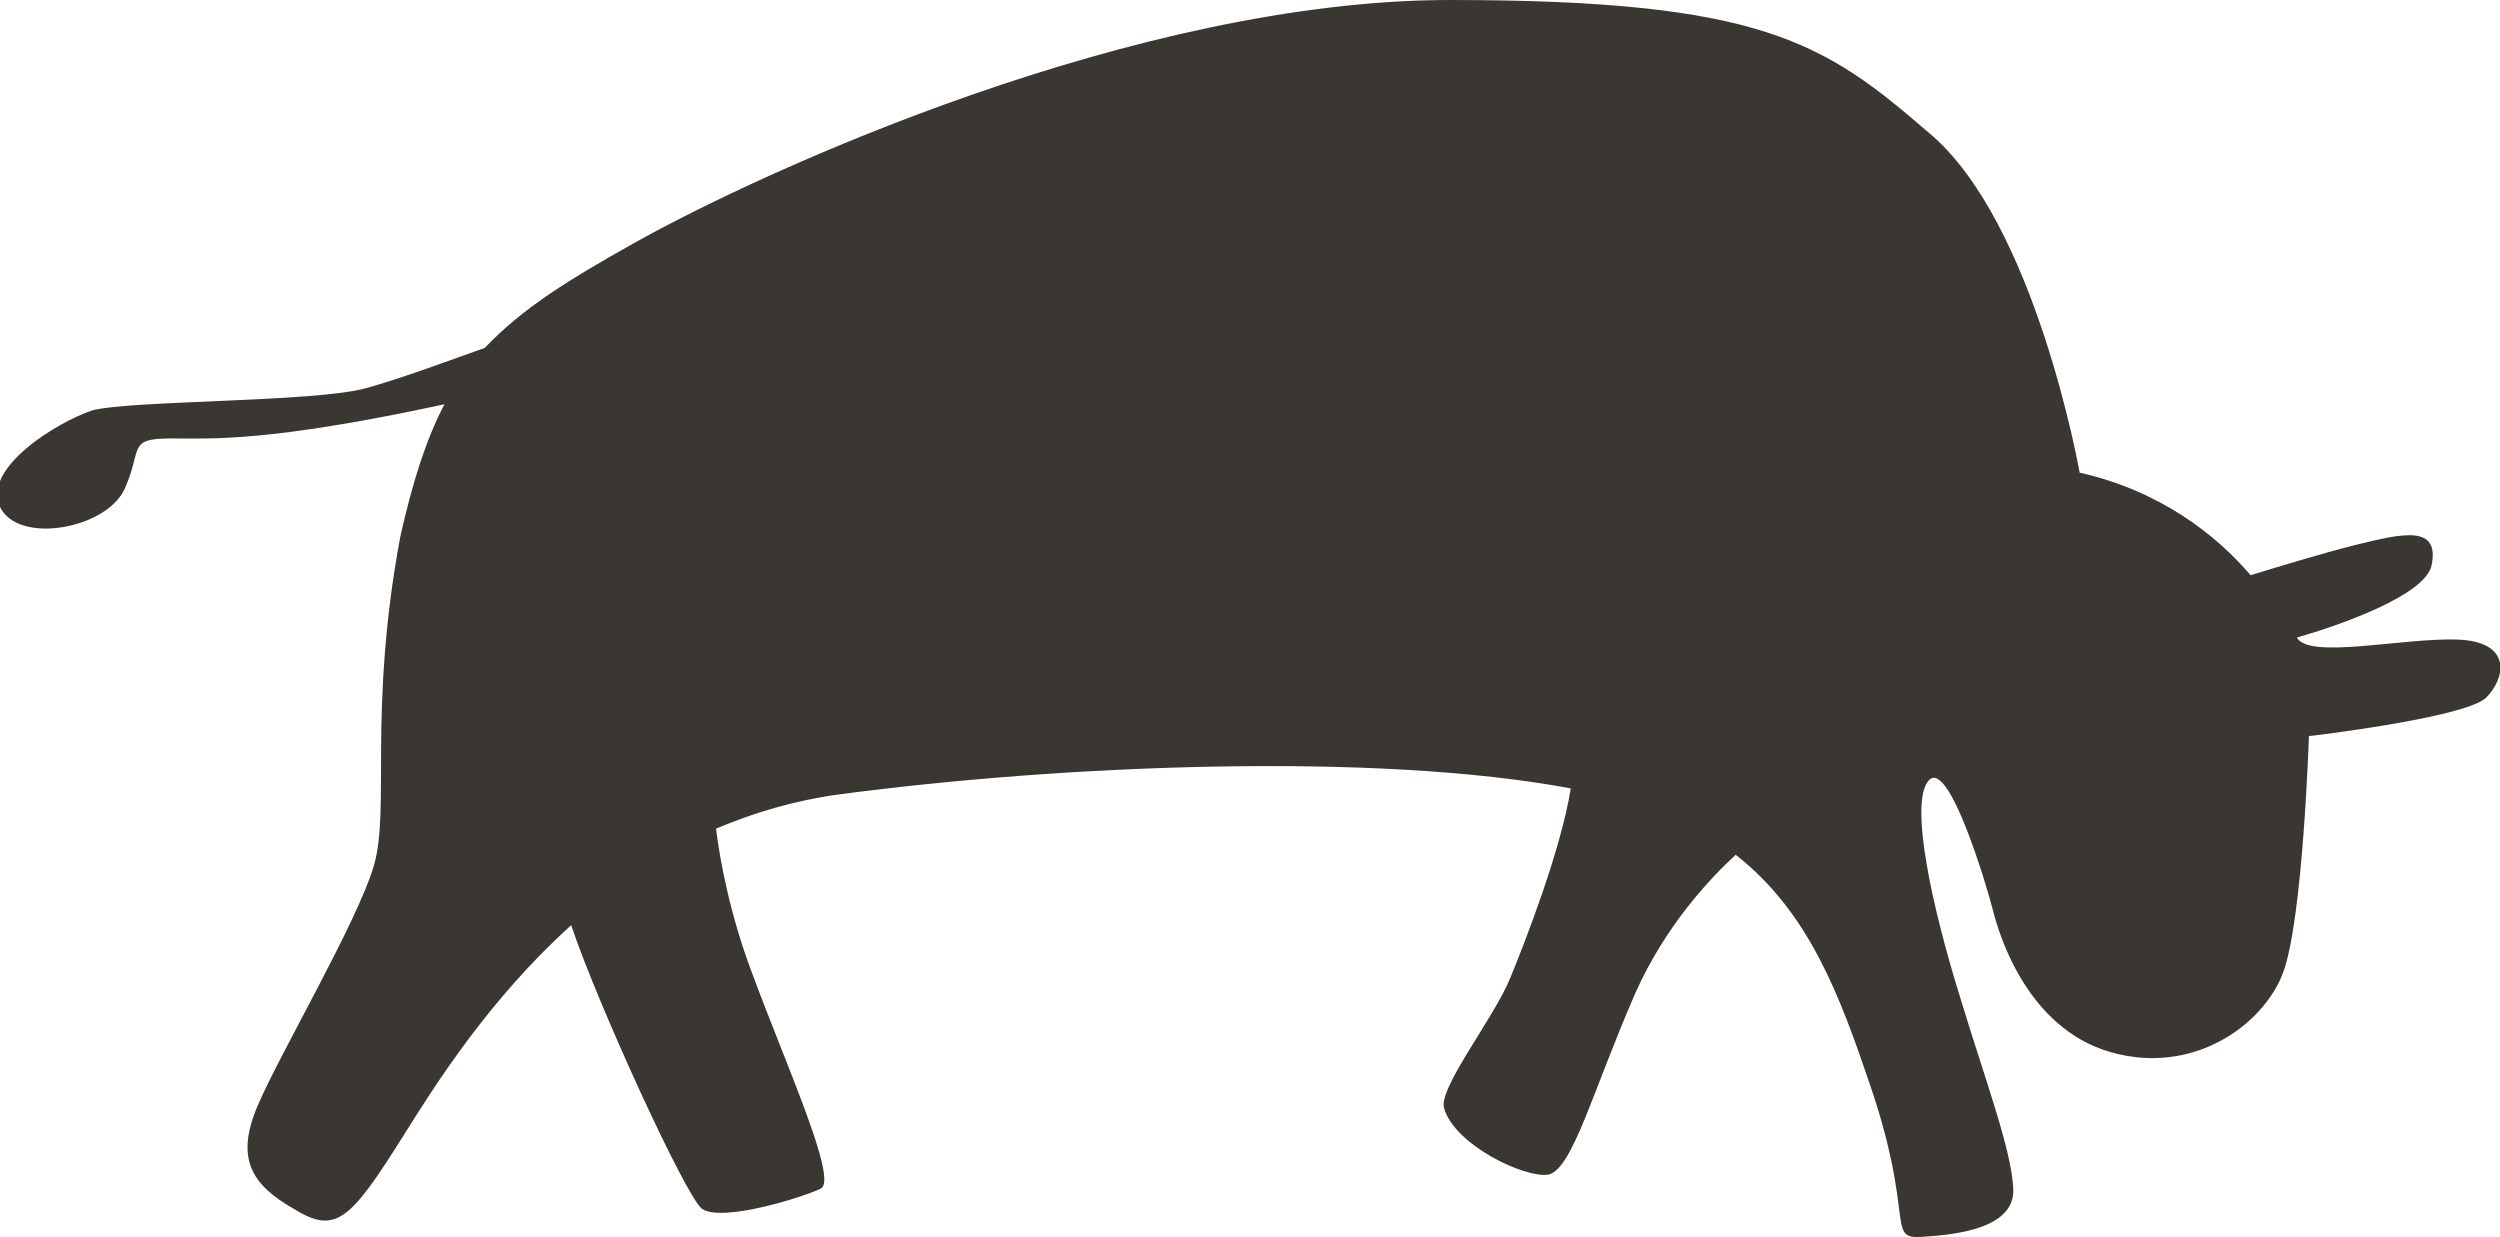
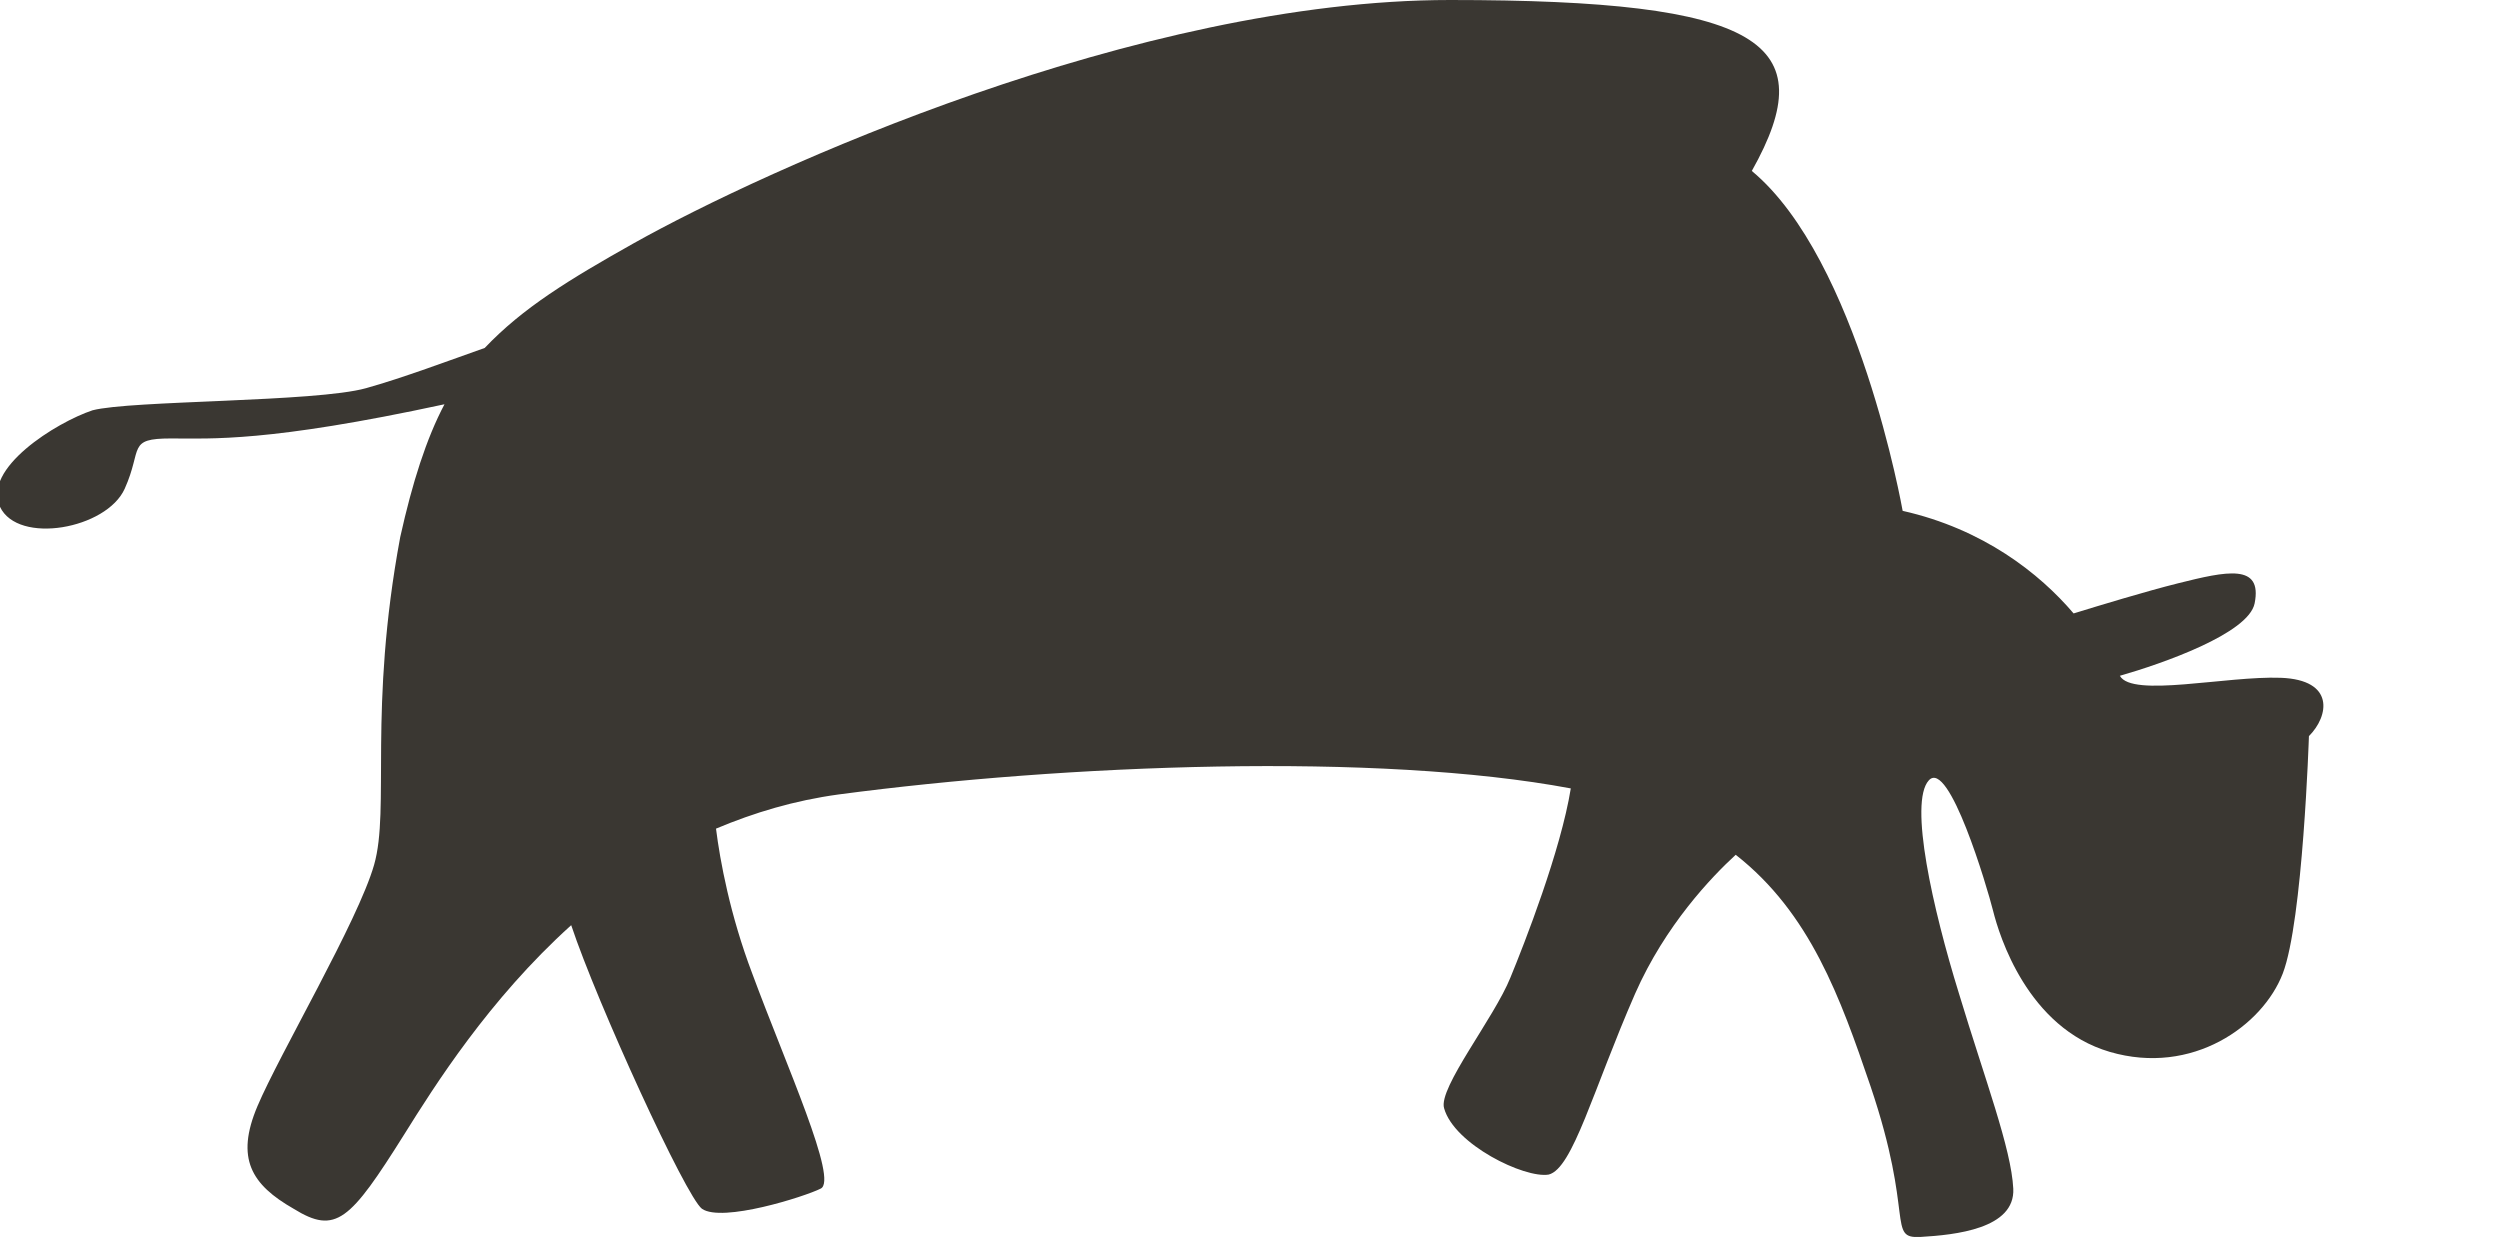
<svg xmlns="http://www.w3.org/2000/svg" version="1.1" id="_Слой_1" x="0px" y="0px" viewBox="0 0 124.3 61.5" style="enable-background:new 0 0 124.3 61.5;" xml:space="preserve">
  <style type="text/css"> .st0{fill:#3A3732;} </style>
-   <path class="st0" d="M12.8,55c-1.1,2.6-0.3,3.9,1.8,5.1c2.1,1.3,2.8,0.6,5.5-3.7c1.5-2.4,4.2-6.7,8.3-10.4 c1.3,3.9,5.7,13.5,6.5,14.1c1,0.7,5.1-0.6,5.9-1c0.9-0.4-1.7-6.1-3.4-10.7c-1.1-2.9-1.6-5.6-1.8-7.2c1.9-0.8,3.9-1.4,6.1-1.7 C53,38,68.5,37.4,78.1,39.2c-0.5,3.1-2.3,7.7-3,9.4c-0.8,2-3.6,5.5-3.3,6.5c0.5,1.8,4,3.5,5.2,3.3c1.2-0.3,2.2-4.2,4.3-9 c1.5-3.4,3.8-5.8,5-6.9C90,45.4,91.5,49.6,93,54c2.2,6.5,0.8,7.6,2.5,7.5c1.7-0.1,4.7-0.4,4.6-2.4c-0.1-2-1.4-5.4-2.7-9.7 c-1.3-4.2-2.5-9.5-1.5-10.6s2.9,5.3,3.2,6.5c0.3,1.2,1.7,5.8,5.8,7c4.1,1.2,7.6-1.3,8.6-3.9c1-2.6,1.3-11.8,1.3-11.8 s7.7-0.9,8.8-1.9c1-1,1.3-2.8-1.4-2.9c-2.7-0.1-7.4,1-8-0.1c0,0,0,0,0,0c2.1-0.6,6.4-2.1,6.7-3.6c0.4-2-1.4-1.6-3.8-1 c-1.6,0.4-3.9,1.1-5.2,1.5c-1.7-2-4.5-4.2-8.5-5.1c0,0-2.2-12.5-7.5-16.9C90.7,2.1,87.6,0,72.1,0c-15.5,0-34,8.4-40.6,12.1 c-3.2,1.8-5.5,3.2-7.4,5.2c-1.7,0.6-4.1,1.5-5.9,2c-2.5,0.7-11.7,0.6-13.6,1.1c-1.8,0.6-5.5,2.9-4.6,4.8c0.9,1.9,5.3,1.1,6.2-0.9 c0.9-2,0.1-2.5,2.3-2.5c2,0,4.8,0.2,13.6-1.7c-0.9,1.7-1.6,3.9-2.2,6.6c-1.6,8.6-0.5,13.5-1.3,16.3S13.9,52.4,12.8,55" />
+   <path class="st0" d="M12.8,55c-1.1,2.6-0.3,3.9,1.8,5.1c2.1,1.3,2.8,0.6,5.5-3.7c1.5-2.4,4.2-6.7,8.3-10.4 c1.3,3.9,5.7,13.5,6.5,14.1c1,0.7,5.1-0.6,5.9-1c0.9-0.4-1.7-6.1-3.4-10.7c-1.1-2.9-1.6-5.6-1.8-7.2c1.9-0.8,3.9-1.4,6.1-1.7 C53,38,68.5,37.4,78.1,39.2c-0.5,3.1-2.3,7.7-3,9.4c-0.8,2-3.6,5.5-3.3,6.5c0.5,1.8,4,3.5,5.2,3.3c1.2-0.3,2.2-4.2,4.3-9 c1.5-3.4,3.8-5.8,5-6.9C90,45.4,91.5,49.6,93,54c2.2,6.5,0.8,7.6,2.5,7.5c1.7-0.1,4.7-0.4,4.6-2.4c-0.1-2-1.4-5.4-2.7-9.7 c-1.3-4.2-2.5-9.5-1.5-10.6s2.9,5.3,3.2,6.5c0.3,1.2,1.7,5.8,5.8,7c4.1,1.2,7.6-1.3,8.6-3.9c1-2.6,1.3-11.8,1.3-11.8 c1-1,1.3-2.8-1.4-2.9c-2.7-0.1-7.4,1-8-0.1c0,0,0,0,0,0c2.1-0.6,6.4-2.1,6.7-3.6c0.4-2-1.4-1.6-3.8-1 c-1.6,0.4-3.9,1.1-5.2,1.5c-1.7-2-4.5-4.2-8.5-5.1c0,0-2.2-12.5-7.5-16.9C90.7,2.1,87.6,0,72.1,0c-15.5,0-34,8.4-40.6,12.1 c-3.2,1.8-5.5,3.2-7.4,5.2c-1.7,0.6-4.1,1.5-5.9,2c-2.5,0.7-11.7,0.6-13.6,1.1c-1.8,0.6-5.5,2.9-4.6,4.8c0.9,1.9,5.3,1.1,6.2-0.9 c0.9-2,0.1-2.5,2.3-2.5c2,0,4.8,0.2,13.6-1.7c-0.9,1.7-1.6,3.9-2.2,6.6c-1.6,8.6-0.5,13.5-1.3,16.3S13.9,52.4,12.8,55" />
</svg>